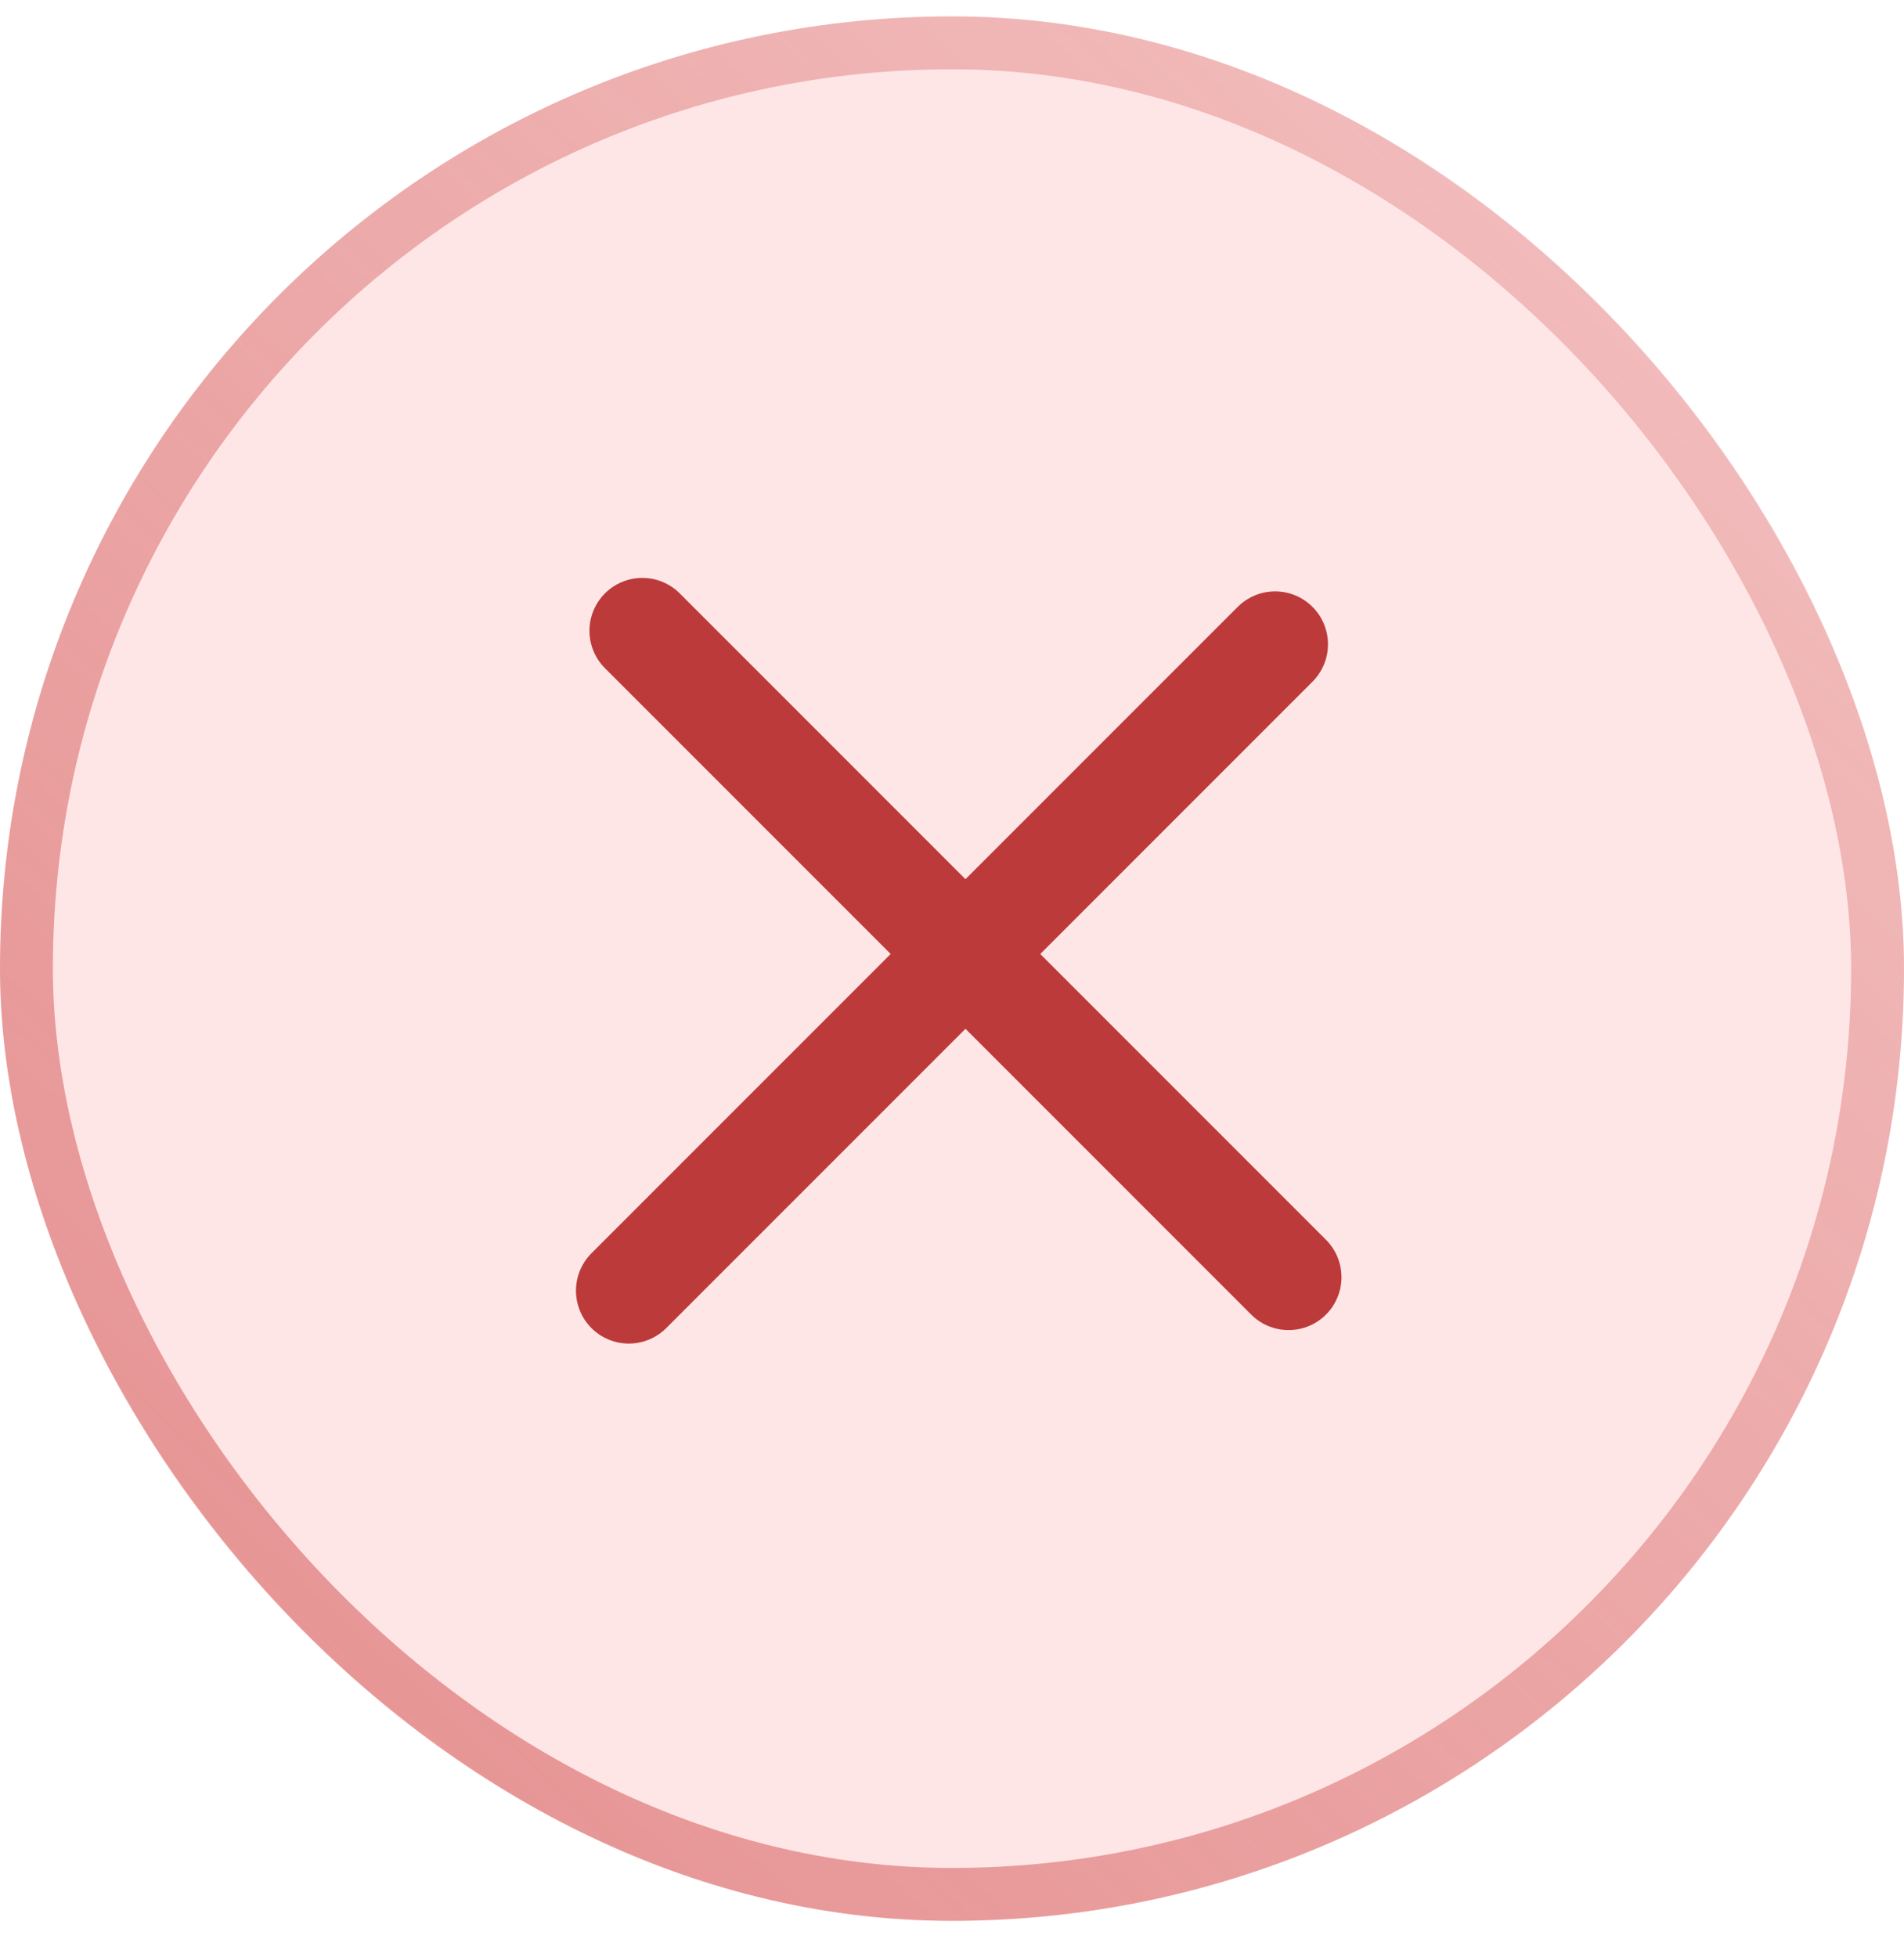
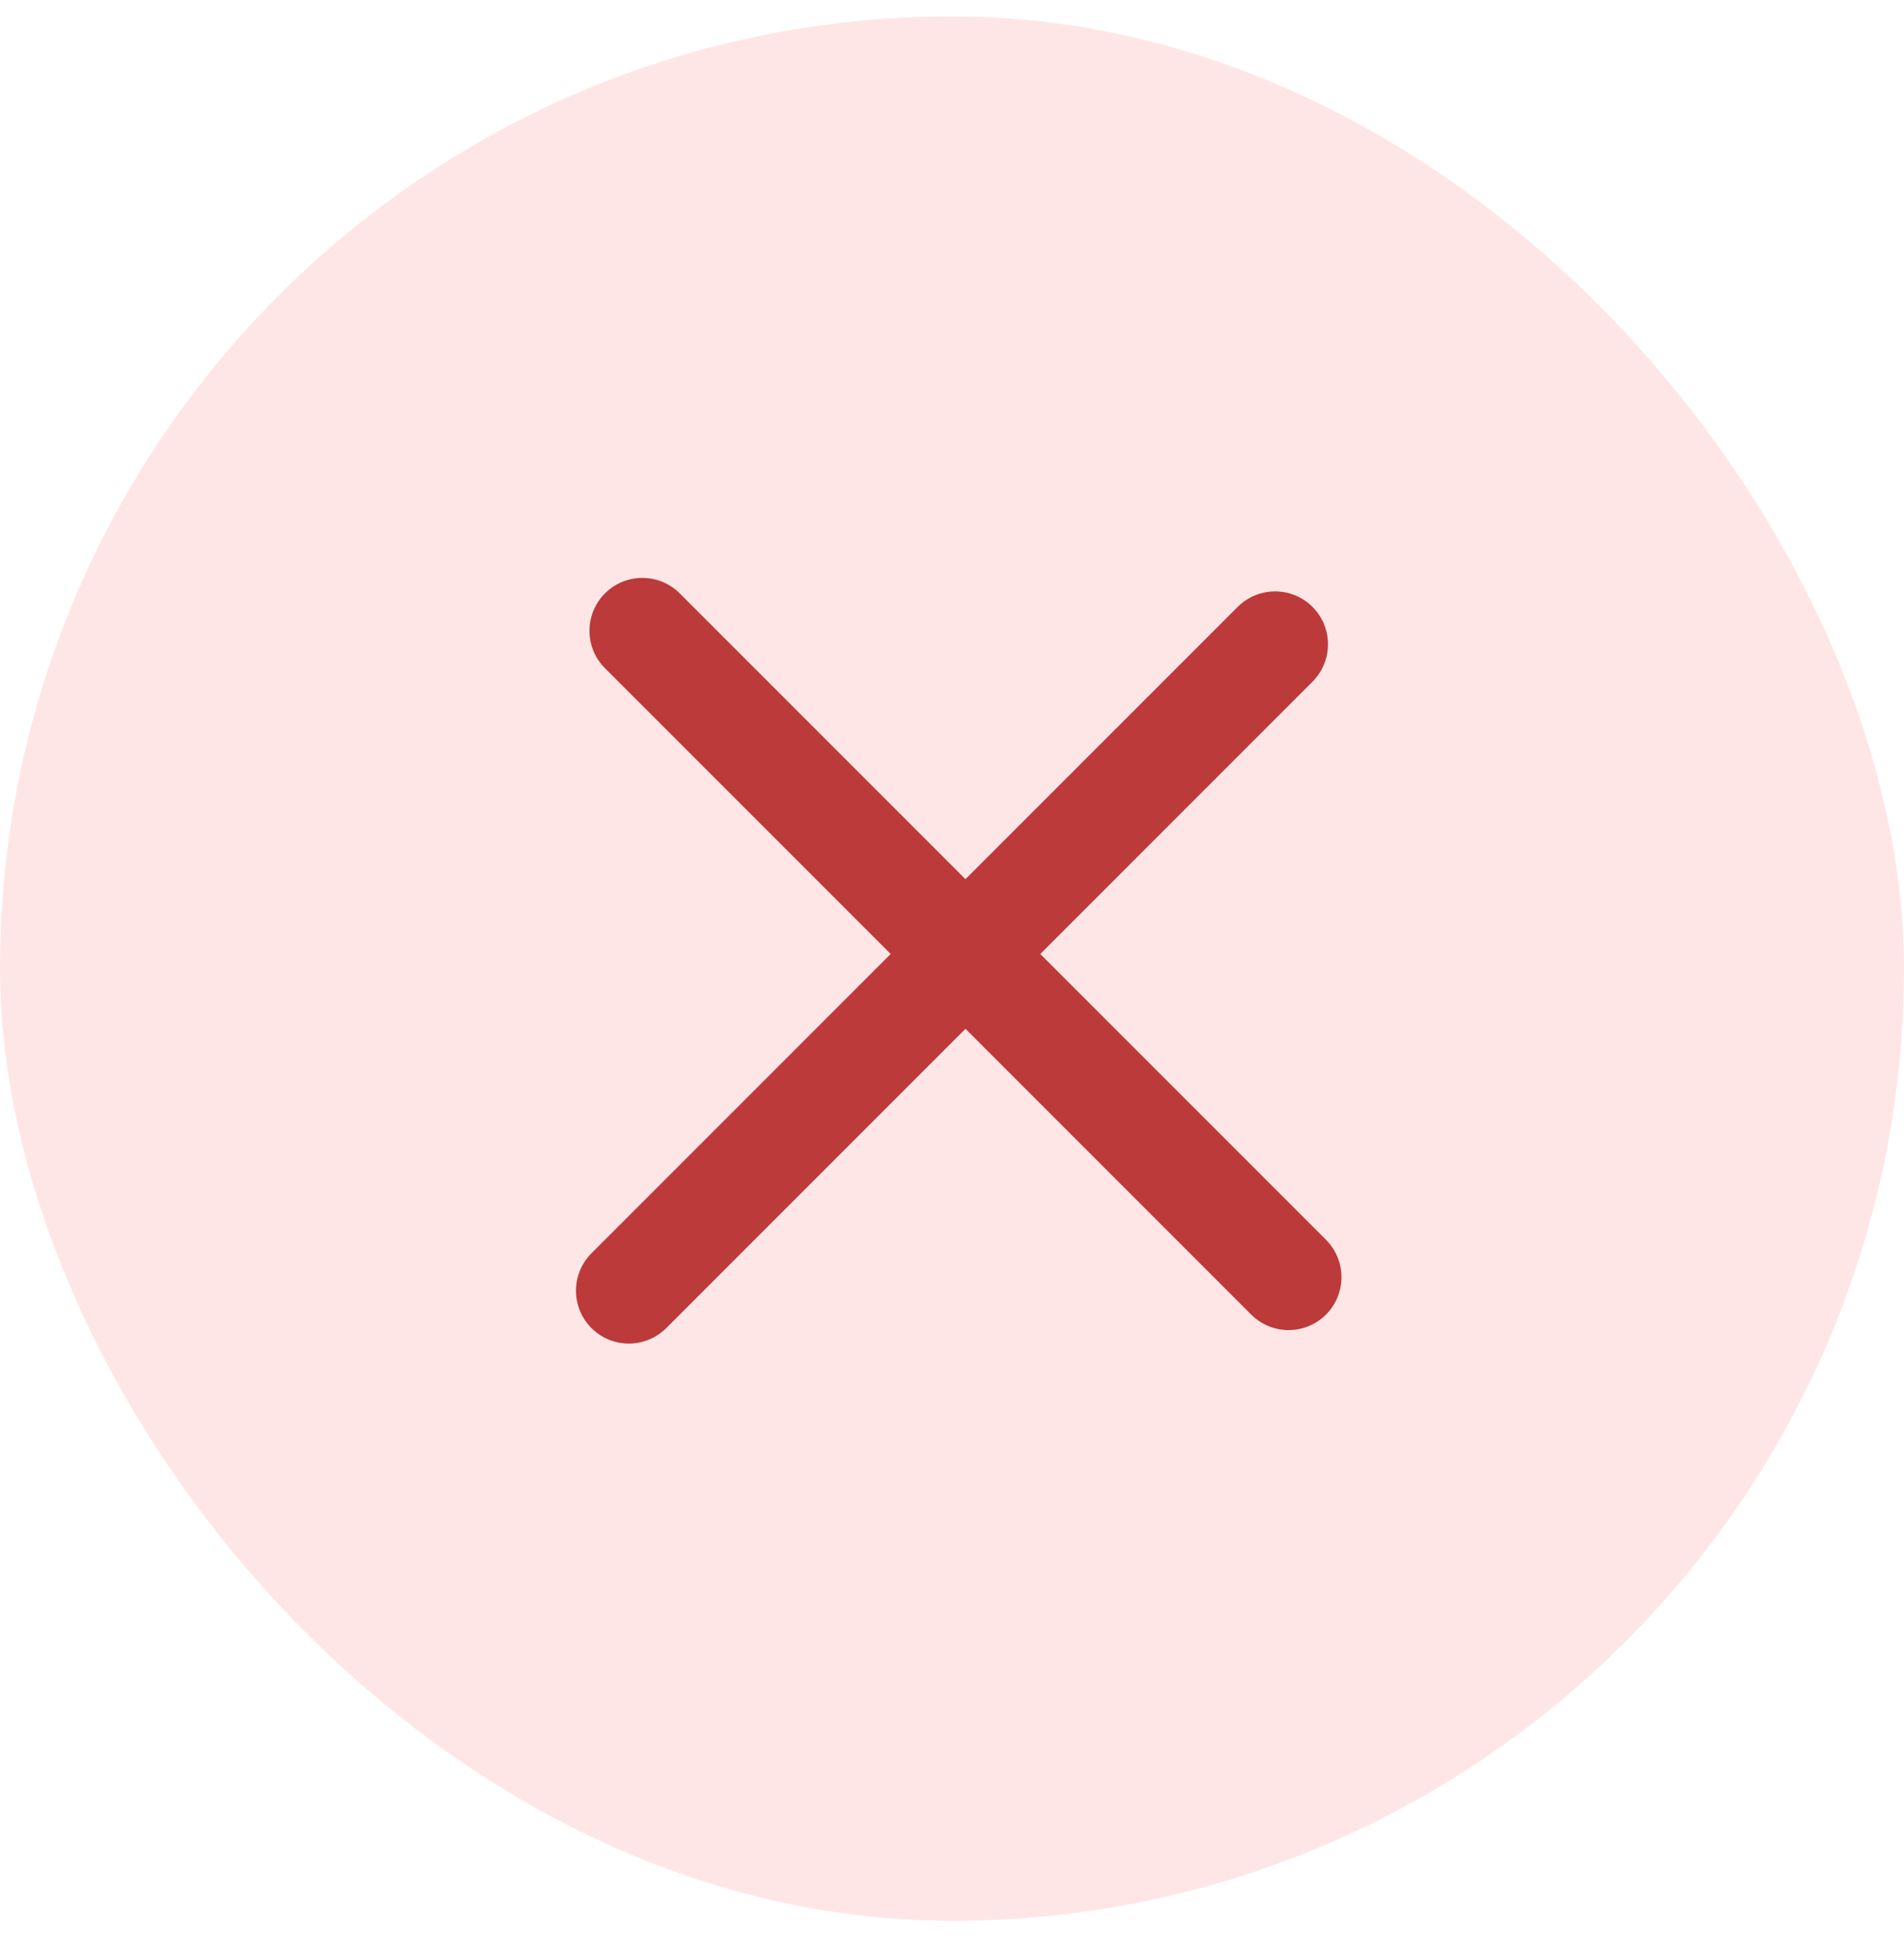
<svg xmlns="http://www.w3.org/2000/svg" width="36" height="37" viewBox="0 0 36 37" fill="none">
  <g filter="url(#filter0_b_22434_2733)">
    <rect y="0.31" width="36" height="36" rx="18" fill="#FF0000" fill-opacity="0.1" />
-     <rect x="0.5" y="0.81" width="35" height="35" rx="17.5" stroke="url(#paint0_linear_22434_2733)" />
    <path d="M12.145 11.924L24.364 24.143" stroke="#BC3A3A" stroke-width="2" stroke-linecap="round" />
    <path d="M24.109 12.179L11.89 24.398" stroke="#BC3A3A" stroke-width="2" stroke-linecap="round" />
  </g>
  <defs>
    <filter id="filter0_b_22434_2733" x="-44" y="-43.69" width="124" height="124" filterUnits="userSpaceOnUse" color-interpolation-filters="sRGB">
      <feFlood flood-opacity="0" result="BackgroundImageFix" />
      <feGaussianBlur in="BackgroundImageFix" stdDeviation="22" />
      <feComposite in2="SourceAlpha" operator="in" result="effect1_backgroundBlur_22434_2733" />
      <feBlend mode="normal" in="SourceGraphic" in2="effect1_backgroundBlur_22434_2733" result="shape" />
    </filter>
    <linearGradient id="paint0_linear_22434_2733" x1="40.181" y1="-2.043" x2="2.056" y2="38.706" gradientUnits="userSpaceOnUse">
      <stop stop-color="#CA3A3A" stop-opacity="0.17" />
      <stop offset="1" stop-color="#D45555" stop-opacity="0.6" />
    </linearGradient>
  </defs>
</svg>